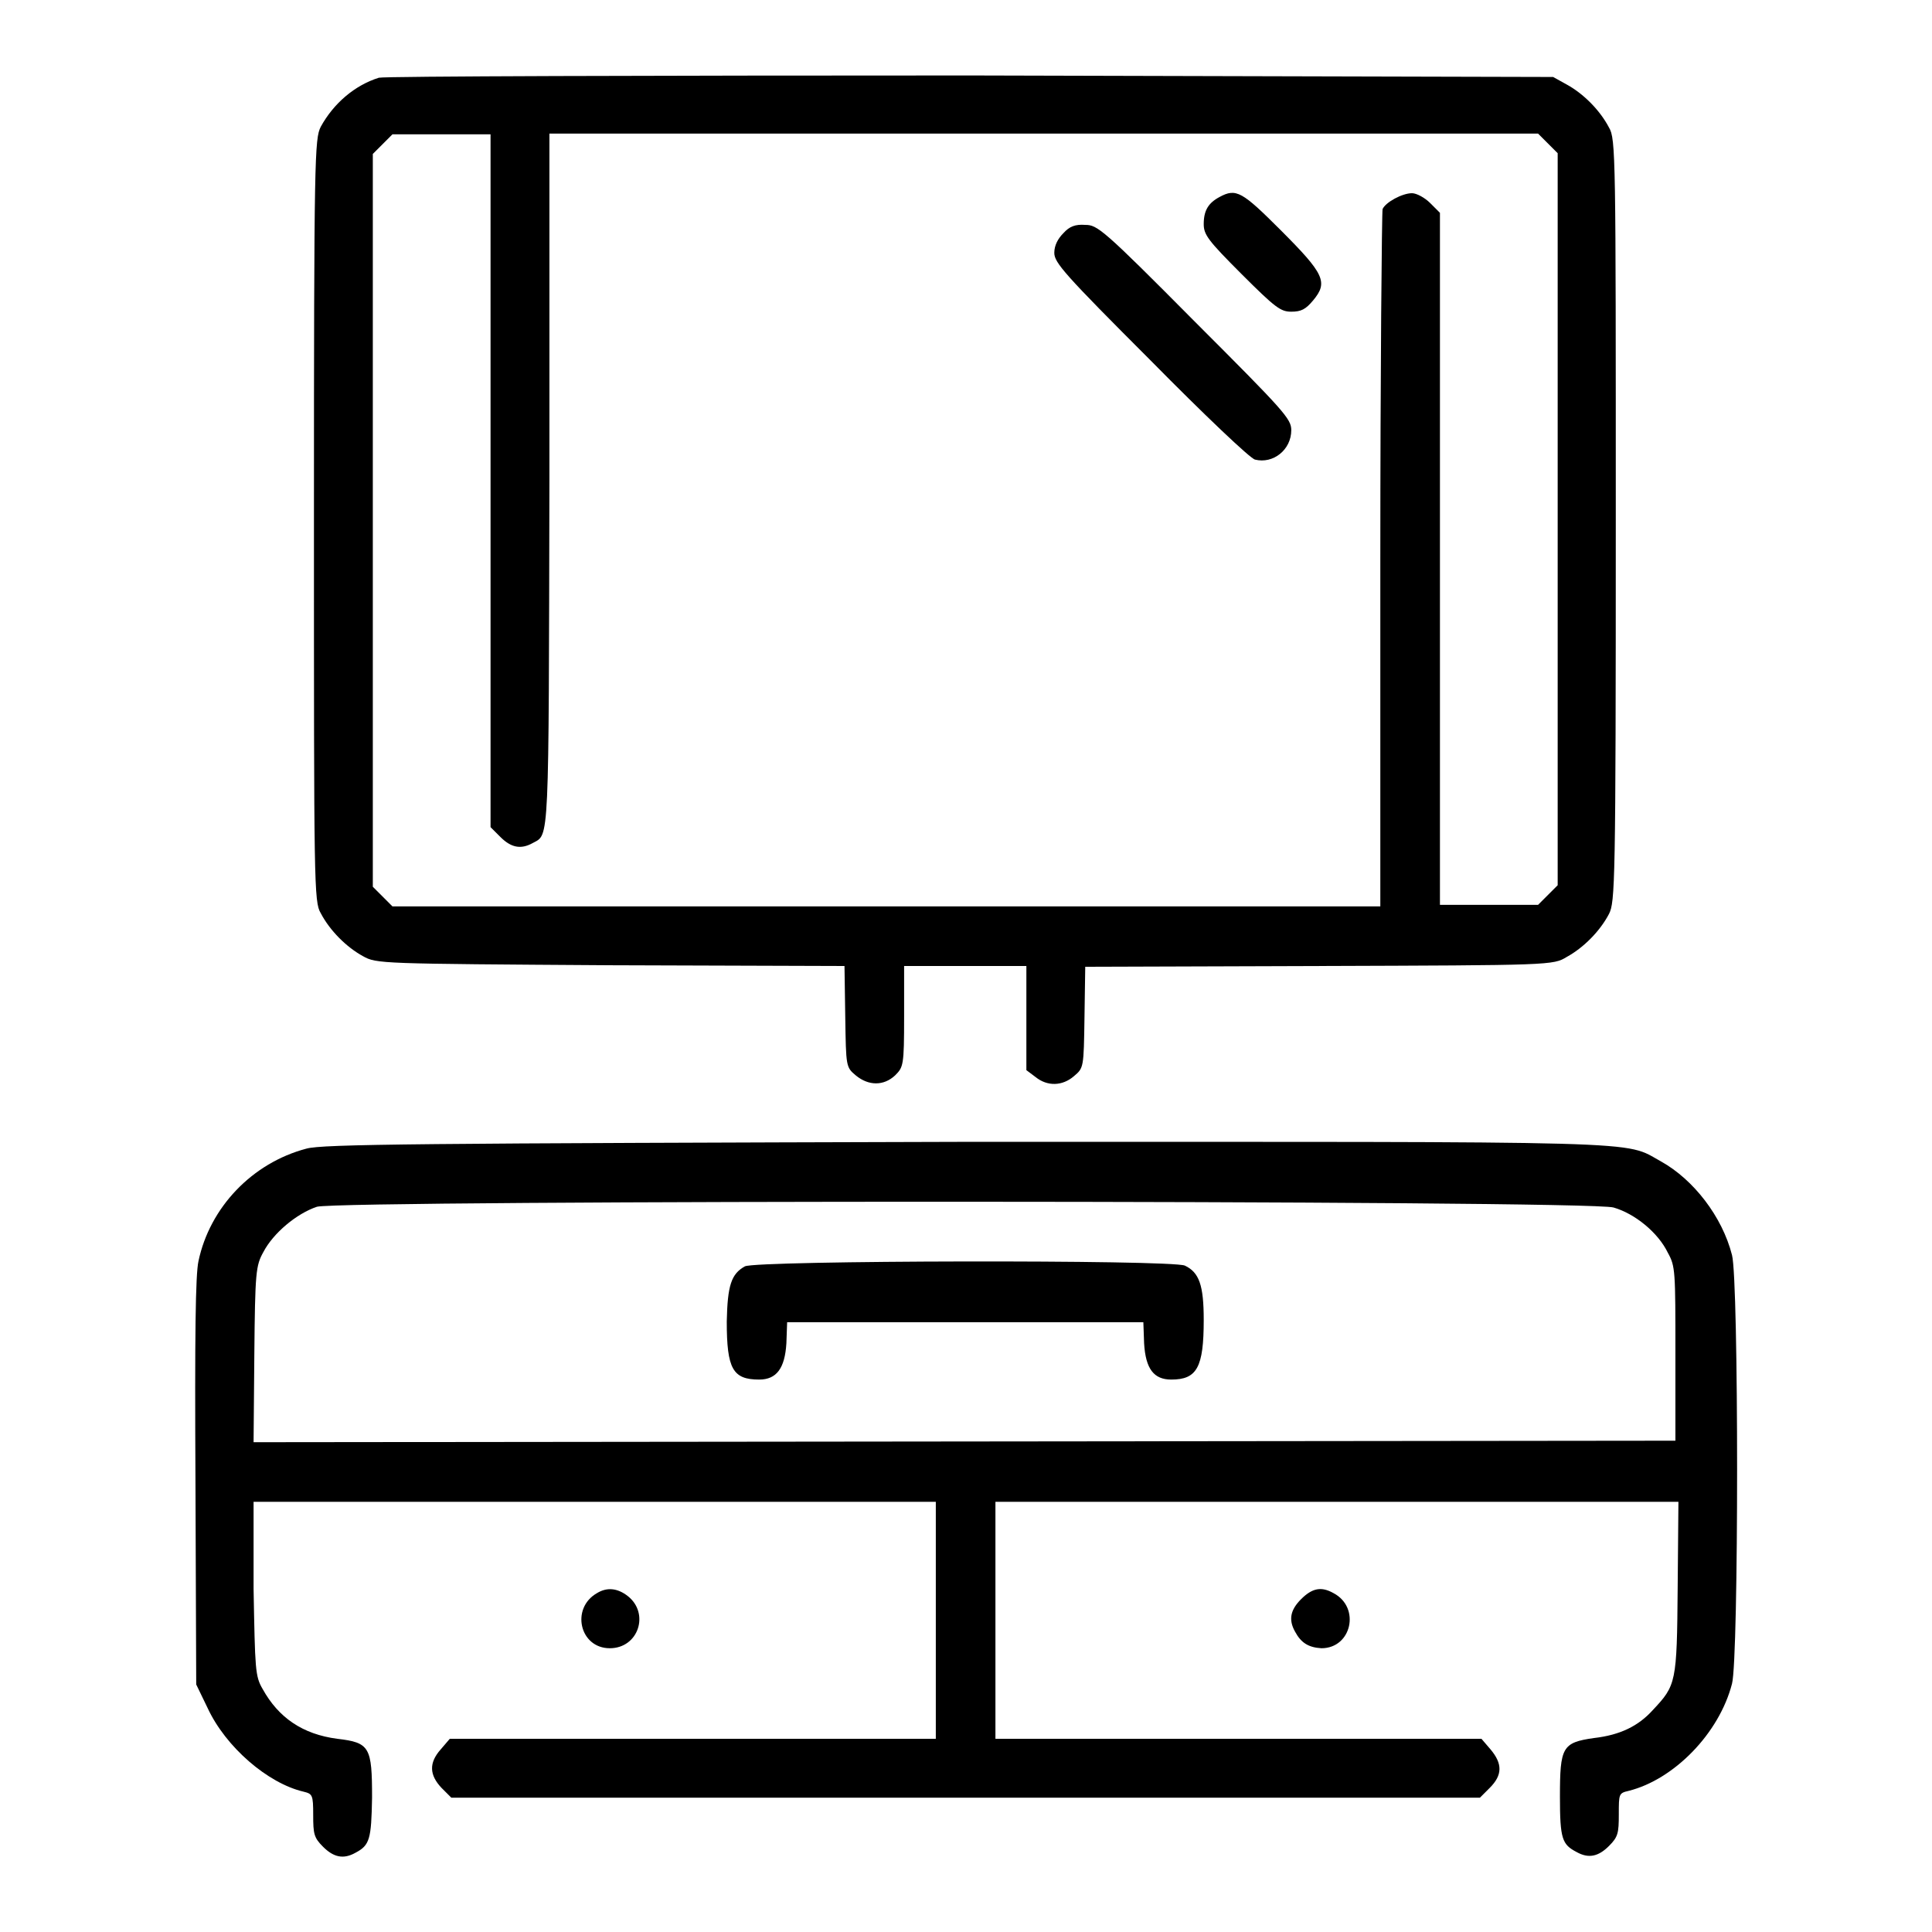
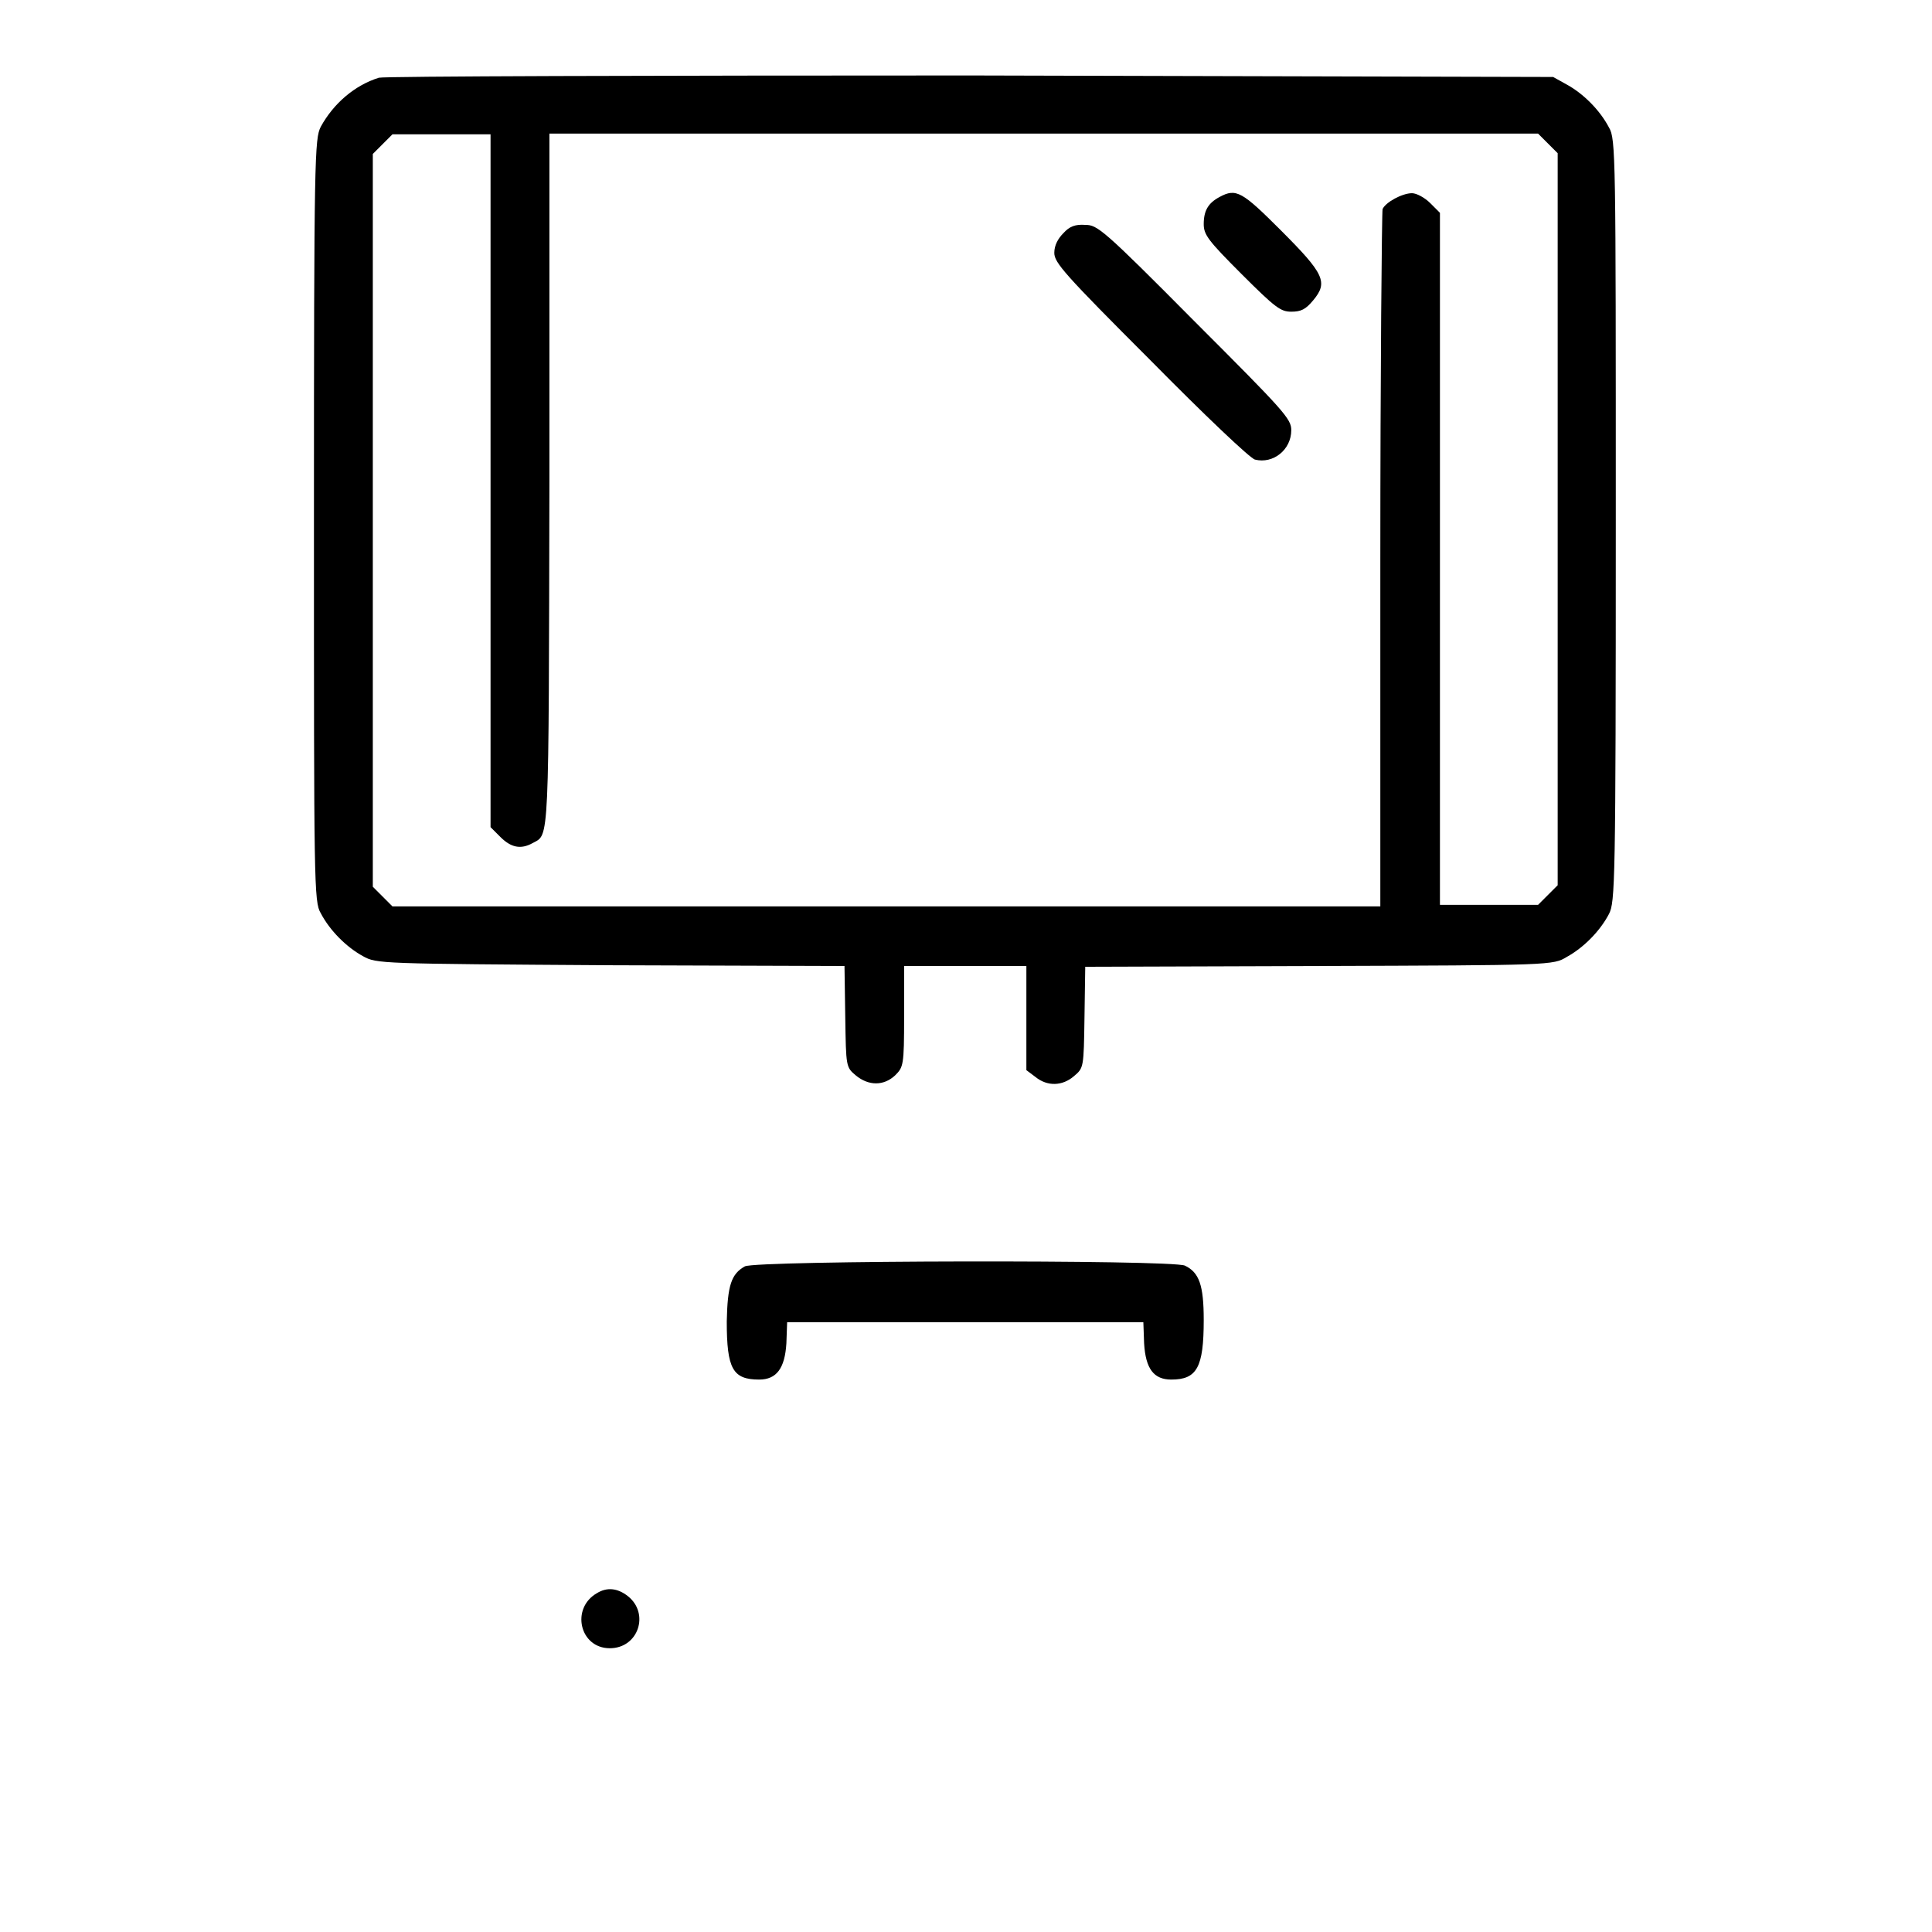
<svg xmlns="http://www.w3.org/2000/svg" version="1.1" x="0px" y="0px" viewBox="0 0 256 256" enable-background="new 0 0 256 256" xml:space="preserve">
  <g>
    <g>
      <g>
        <path fill="#000000" d="M50.2,10.3c-3.2,1-6,3.4-7.7,6.5c-0.8,1.6-0.9,3.7-0.9,52.1c0,48.4,0,50.6,0.9,52.1c1.2,2.3,3.4,4.5,5.6,5.7c1.8,1,2.1,1,32.8,1.2l31,0.1l0.1,6.7c0.1,6.7,0.1,6.7,1.4,7.8c1.7,1.4,3.7,1.4,5.2,0c1.1-1.1,1.2-1.3,1.2-7.8V128h8.1h8.1v6.9v6.9l1.2,0.9c1.6,1.3,3.6,1.2,5.1-0.1c1.3-1.1,1.3-1.1,1.4-7.8l0.1-6.7l31-0.1c30.8-0.1,31-0.1,32.8-1.2c2.2-1.2,4.4-3.4,5.6-5.7c0.8-1.6,0.9-3.7,0.9-52.1c0-48.4,0-50.6-0.9-52.1c-1.2-2.3-3.4-4.5-5.6-5.7l-1.8-1L128.7,10C86.2,10,50.9,10.1,50.2,10.3z M65,63.7v45.9l1.3,1.3c1.4,1.4,2.7,1.7,4.3,0.8c2.2-1.2,2.1,0.7,2.2-48v-46h65.5h65.5l1.3,1.3l1.3,1.3v48.5v48.5l-1.3,1.3l-1.3,1.3h-6.5h-6.5V74.2V28.2l-1.3-1.3c-0.7-0.7-1.8-1.3-2.4-1.3c-1.3,0-3.5,1.2-3.9,2.1c-0.1,0.4-0.3,21.4-0.3,46.6v45.8h-65.5H52l-1.3-1.3l-1.3-1.3V68.9V20.4l1.3-1.3l1.3-1.3h6.5H65V63.7L65,63.7z" />
        <path fill="#000000" d="M161.6,26.1c-1.5,0.8-2.1,1.8-2.1,3.6c0,1.4,0.6,2.2,5,6.6c4.5,4.5,5.2,5,6.6,5c1.3,0,1.9-0.3,2.9-1.5c2-2.4,1.5-3.5-4.3-9.3C164.6,25.4,163.8,24.9,161.6,26.1z" />
        <path fill="#000000" d="M140.9,30.9c-0.7,0.7-1.2,1.6-1.2,2.6c0,1.3,1.3,2.8,12.8,14.3c7,7.1,13.2,13,13.8,13.1c2.4,0.6,4.8-1.3,4.8-3.9c0-1.5-0.9-2.5-12.8-14.4c-12.2-12.3-12.9-12.8-14.5-12.8C142.5,29.7,141.7,30,140.9,30.9z" />
-         <path fill="#000000" d="M40.6,152.2c-7.2,1.9-12.8,7.8-14.3,14.9c-0.4,1.8-0.5,9.8-0.4,29.3l0.1,26.8l1.5,3.1c2.4,5.2,8,10,12.7,11.1c1.2,0.3,1.3,0.4,1.3,3.1c0,2.5,0.1,3,1.3,4.2c1.4,1.4,2.7,1.7,4.3,0.8c1.9-1,2.1-1.8,2.2-7.3c0-6.7-0.3-7.3-4.6-7.8c-4.6-0.6-7.8-2.8-9.9-6.6c-1-1.7-1-2.6-1.2-13.3L33.6,199h45.2H124v15.7v15.7H91.8H59.6l-1.2,1.4c-1.6,1.8-1.5,3.4,0.1,5.1l1.3,1.3H128h68.1l1.3-1.3c1.7-1.7,1.7-3.2,0.1-5.1l-1.2-1.4h-32.2h-32.2v-15.7V199h45.3h45.2l-0.1,11.4c-0.1,12.6-0.2,12.9-3.3,16.2c-1.9,2.1-4.3,3.3-7.8,3.7c-4.2,0.6-4.5,1.2-4.5,7.8c0,5.6,0.3,6.3,2.2,7.3c1.6,0.9,2.9,0.6,4.3-0.8c1.2-1.2,1.3-1.7,1.3-4.2c0-2.7,0-2.8,1.3-3.1c6-1.5,12-7.6,13.7-14.2c0.9-3.4,0.9-53.4,0-56.8c-1.3-5.1-5.1-10-9.4-12.4c-5.1-2.8,0.2-2.6-92.3-2.6C55.3,151.5,42.7,151.6,40.6,152.2z M213.8,160c2.8,0.8,5.9,3.3,7.2,6c1,1.8,1,2.4,1,13.4v11.5l-94.2,0.1l-94.2,0.1l0.1-11.6c0.1-11,0.2-11.8,1.2-13.6c1.3-2.5,4.4-5.1,7.1-6C45.2,159,210.4,159,213.8,160z" />
        <path fill="#000000" d="M98.7,167.8c-1.8,1-2.3,2.5-2.4,7.3c0,6.3,0.8,7.7,4.3,7.7c2.3,0,3.4-1.5,3.6-4.8l0.1-2.8H128h23.5l0.1,2.8c0.2,3.4,1.3,4.8,3.6,4.8c3.4,0,4.3-1.6,4.3-7.9c0-4.6-0.6-6.3-2.5-7.2C155.2,166.9,100.2,167,98.7,167.8z" />
        <path fill="#000000" d="M79.1,211.1c-3.5,2-2.3,7.3,1.7,7.3c3.8,0,5.3-4.6,2.4-6.9C81.8,210.4,80.4,210.3,79.1,211.1z" />
-         <path fill="#000000" d="M172.4,211.9c-1.4,1.4-1.7,2.7-0.8,4.3c0.8,1.5,1.8,2.1,3.5,2.2c4,0,5.2-5.4,1.6-7.3C175.1,210.2,173.9,210.4,172.4,211.9z" />
      </g>
    </g>
  </g>
</svg>